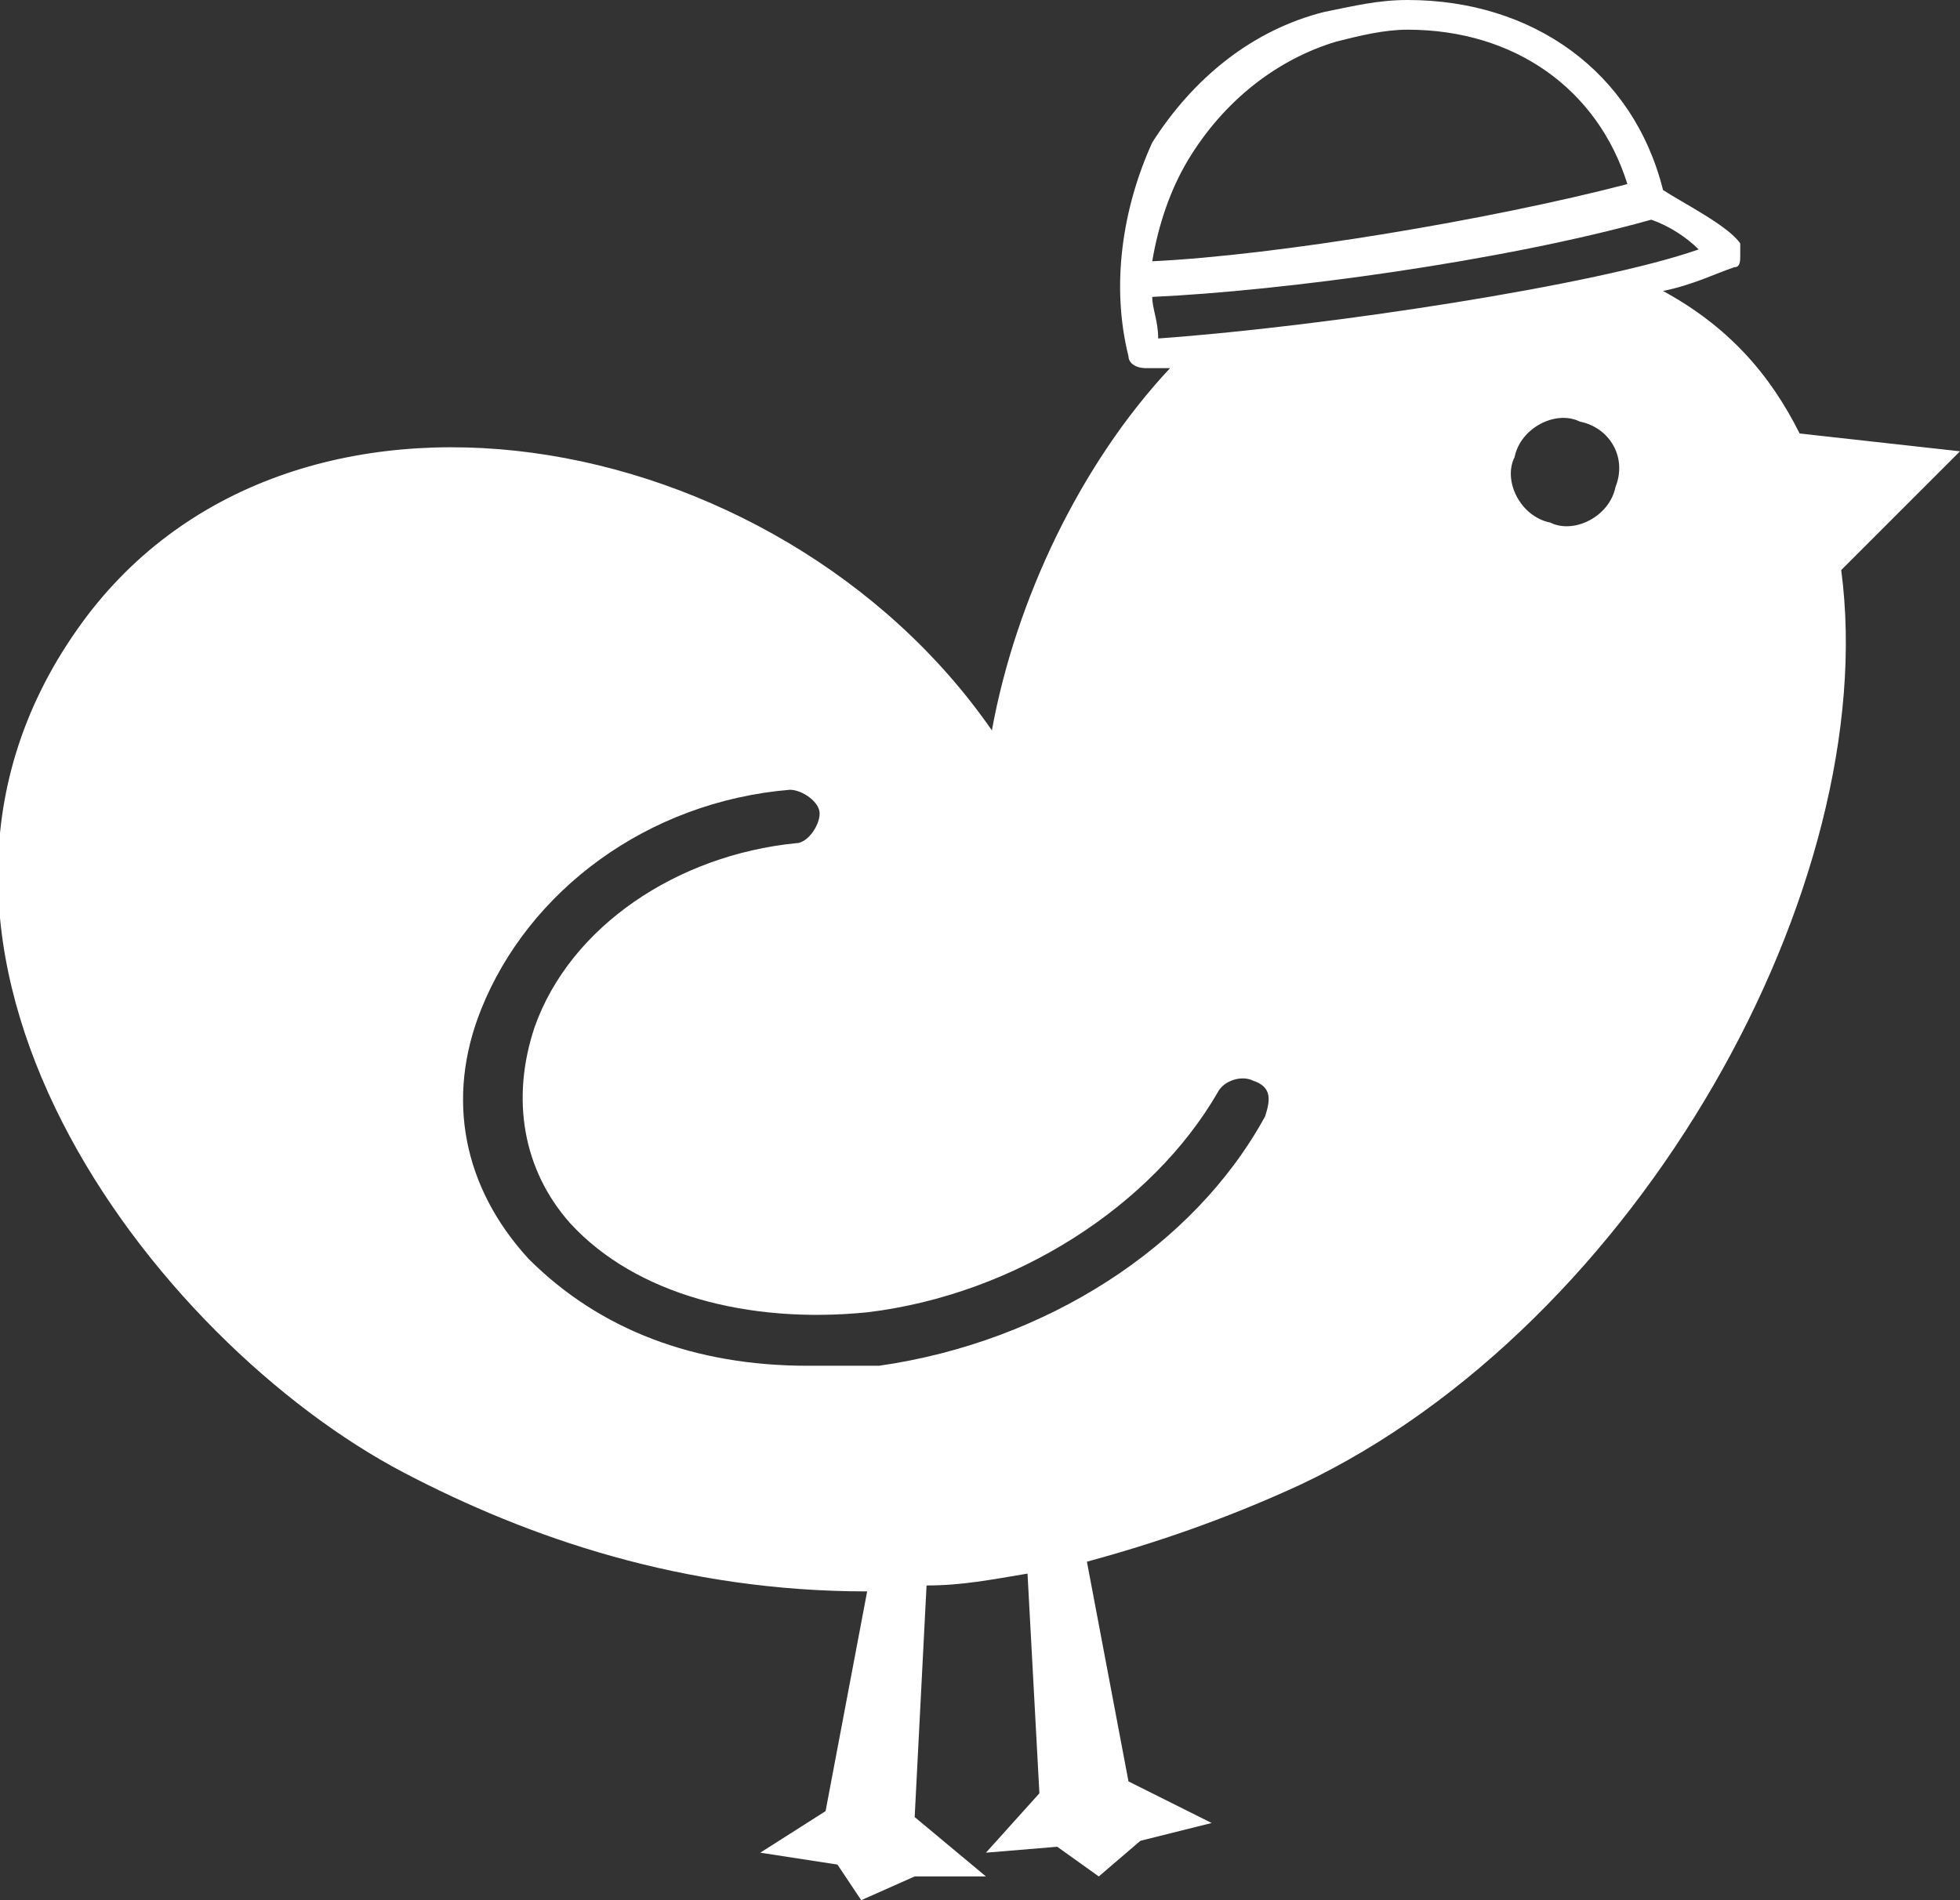
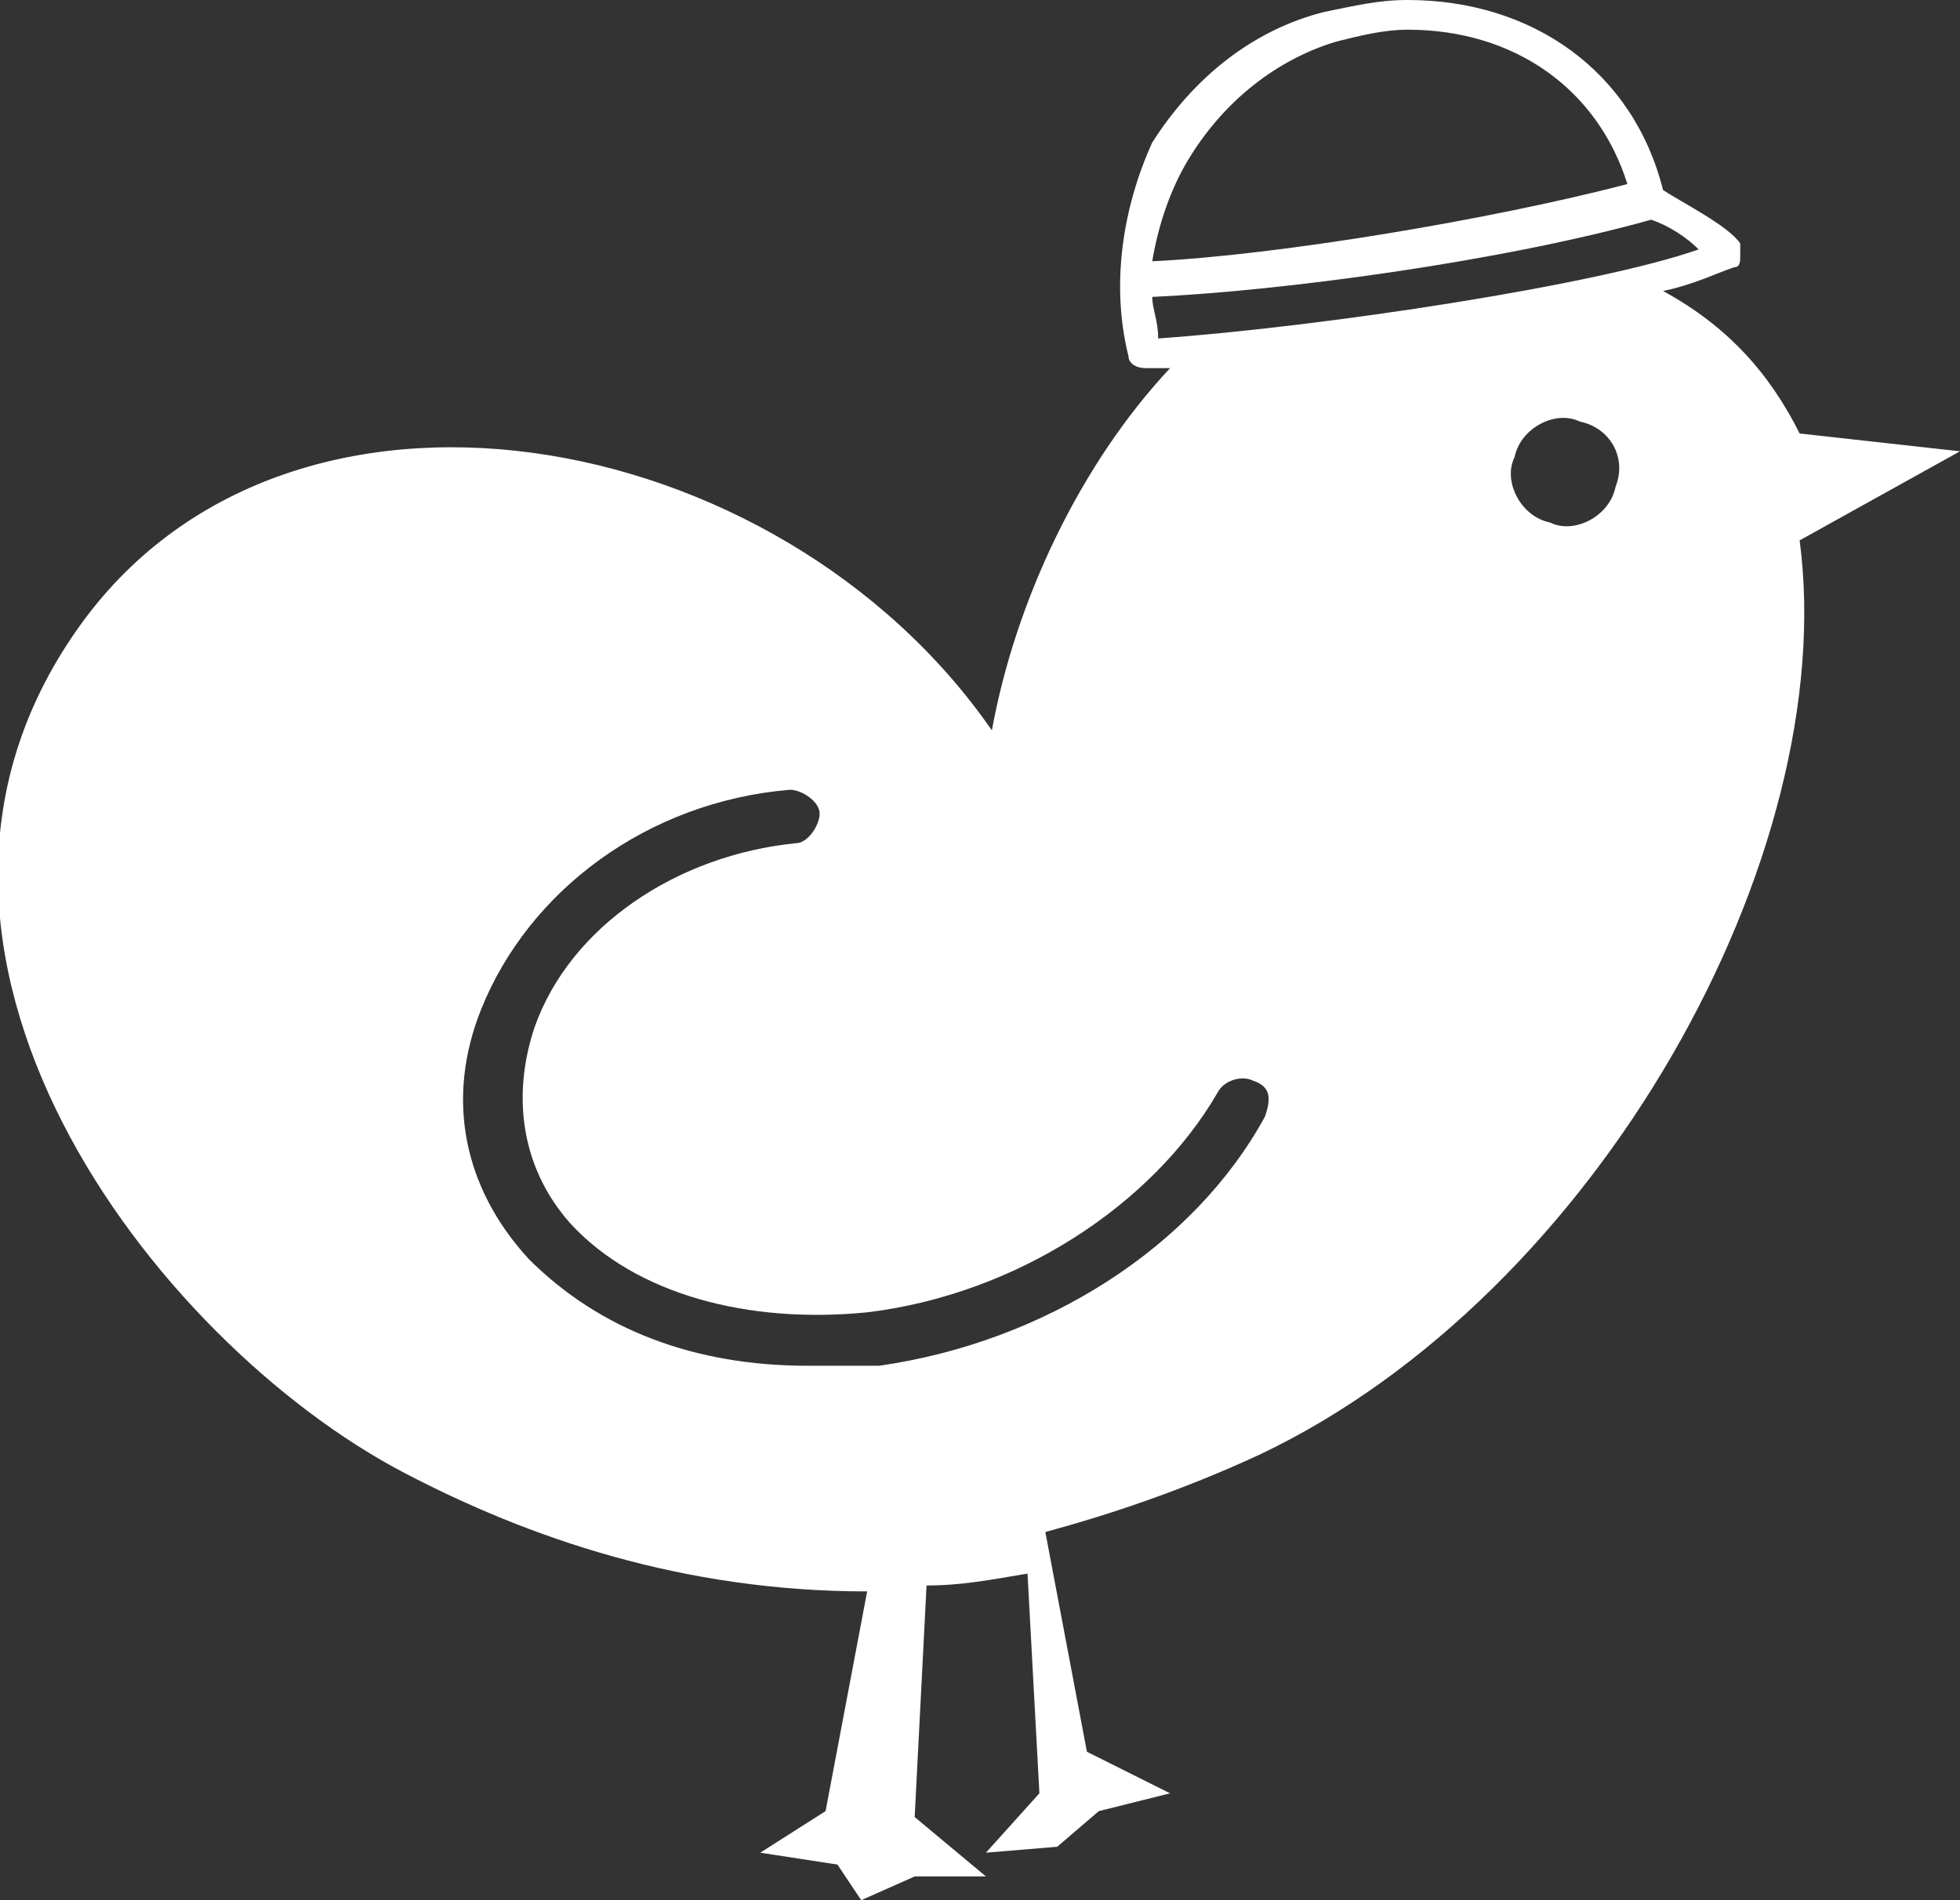
<svg xmlns="http://www.w3.org/2000/svg" version="1.1" id="レイヤー_1" x="0px" y="0px" width="33px" height="32px" viewBox="0 0 33 32" style="enable-background:new 0 0 33 32;" xml:space="preserve">
  <rect x="0" y="0" width="33" height="32" fill="#333333" stroke="none" />
  <style type="text/css">
	.st0{fill:#FFFFFF;}
</style>
-   <path class="st0" d="M33,7.6l-2.7-0.3c-0.5-1-1.2-1.8-2.3-2.4c0.5-0.1,0.9-0.3,1.2-0.4c0.1,0,0.1-0.1,0.1-0.2c0-0.1,0-0.2,0-0.2  c-0.2-0.3-1-0.7-1.3-0.9C27.5,1.2,25.8,0,23.7,0c-0.5,0-0.9,0.1-1.4,0.2c-1.2,0.3-2.2,1.1-2.9,2.2C18.9,3.5,18.7,4.8,19,6  c0,0.1,0.1,0.2,0.3,0.2c0,0,0,0,0,0c0.1,0,0.3,0,0.4,0c-1.5,1.6-2.6,3.9-3,6.1C13.1,7.1,4.8,5.6,1.3,10.6c-3.8,5.4,1.3,12,5.5,14.2  c2.1,1.1,4.7,2,7.8,2l-0.7,3.7l-1.1,0.7l1.3,0.2l0.4,0.6l0.9-0.4l1.2,0l-1.2-1l0.2-3.9c0.6,0,1.1-0.1,1.7-0.2l0.2,3.7l-0.9,1  l1.2-0.1l0.7,0.5l0.7-0.6l1.2-0.3l-1.4-0.7l-0.7-3.7c1.1-0.3,2.3-0.7,3.6-1.3c5.7-2.7,9.8-10.1,9.1-15.4L33,7.6z M20,2.7  c0.6-1,1.5-1.7,2.5-2c0.4-0.1,0.8-0.2,1.2-0.2c1.8,0,3.2,1,3.7,2.6c-2.3,0.6-5.9,1.2-8,1.3C19.5,3.8,19.7,3.2,20,2.7z M19.4,5  c2.2-0.1,5.9-0.6,8.4-1.3c0.3,0.1,0.6,0.3,0.8,0.5c-1.7,0.6-6.3,1.3-9.1,1.5C19.5,5.4,19.4,5.2,19.4,5z M21.3,18.8  c-1.2,2.2-3.7,3.8-6.5,4.2C14.4,23,14,23,13.6,23c-1.9,0-3.5-0.6-4.7-1.8c-1.1-1.2-1.4-2.7-0.8-4.2c0.8-2,2.8-3.5,5.2-3.7  c0.2,0,0.5,0.2,0.5,0.4c0,0.2-0.2,0.5-0.4,0.5c-2,0.2-3.8,1.4-4.4,3.1c-0.4,1.2-0.2,2.4,0.6,3.3c1.1,1.2,3,1.7,5,1.5  c2.5-0.3,4.8-1.8,5.9-3.7c0.1-0.2,0.4-0.3,0.6-0.2C21.4,18.3,21.4,18.5,21.3,18.8z M27.2,8.2c-0.1,0.5-0.7,0.8-1.1,0.6  c-0.5-0.1-0.8-0.7-0.6-1.1c0.1-0.5,0.7-0.8,1.1-0.6C27.1,7.2,27.4,7.7,27.2,8.2z" />
+   <path class="st0" d="M33,7.6l-2.7-0.3c-0.5-1-1.2-1.8-2.3-2.4c0.5-0.1,0.9-0.3,1.2-0.4c0.1,0,0.1-0.1,0.1-0.2c0-0.1,0-0.2,0-0.2  c-0.2-0.3-1-0.7-1.3-0.9C27.5,1.2,25.8,0,23.7,0c-0.5,0-0.9,0.1-1.4,0.2c-1.2,0.3-2.2,1.1-2.9,2.2C18.9,3.5,18.7,4.8,19,6  c0,0.1,0.1,0.2,0.3,0.2c0,0,0,0,0,0c0.1,0,0.3,0,0.4,0c-1.5,1.6-2.6,3.9-3,6.1C13.1,7.1,4.8,5.6,1.3,10.6c-3.8,5.4,1.3,12,5.5,14.2  c2.1,1.1,4.7,2,7.8,2l-0.7,3.7l-1.1,0.7l1.3,0.2l0.4,0.6l0.9-0.4l1.2,0l-1.2-1l0.2-3.9c0.6,0,1.1-0.1,1.7-0.2l0.2,3.7l-0.9,1  l1.2-0.1l0.7-0.6l1.2-0.3l-1.4-0.7l-0.7-3.7c1.1-0.3,2.3-0.7,3.6-1.3c5.7-2.7,9.8-10.1,9.1-15.4L33,7.6z M20,2.7  c0.6-1,1.5-1.7,2.5-2c0.4-0.1,0.8-0.2,1.2-0.2c1.8,0,3.2,1,3.7,2.6c-2.3,0.6-5.9,1.2-8,1.3C19.5,3.8,19.7,3.2,20,2.7z M19.4,5  c2.2-0.1,5.9-0.6,8.4-1.3c0.3,0.1,0.6,0.3,0.8,0.5c-1.7,0.6-6.3,1.3-9.1,1.5C19.5,5.4,19.4,5.2,19.4,5z M21.3,18.8  c-1.2,2.2-3.7,3.8-6.5,4.2C14.4,23,14,23,13.6,23c-1.9,0-3.5-0.6-4.7-1.8c-1.1-1.2-1.4-2.7-0.8-4.2c0.8-2,2.8-3.5,5.2-3.7  c0.2,0,0.5,0.2,0.5,0.4c0,0.2-0.2,0.5-0.4,0.5c-2,0.2-3.8,1.4-4.4,3.1c-0.4,1.2-0.2,2.4,0.6,3.3c1.1,1.2,3,1.7,5,1.5  c2.5-0.3,4.8-1.8,5.9-3.7c0.1-0.2,0.4-0.3,0.6-0.2C21.4,18.3,21.4,18.5,21.3,18.8z M27.2,8.2c-0.1,0.5-0.7,0.8-1.1,0.6  c-0.5-0.1-0.8-0.7-0.6-1.1c0.1-0.5,0.7-0.8,1.1-0.6C27.1,7.2,27.4,7.7,27.2,8.2z" />
</svg>